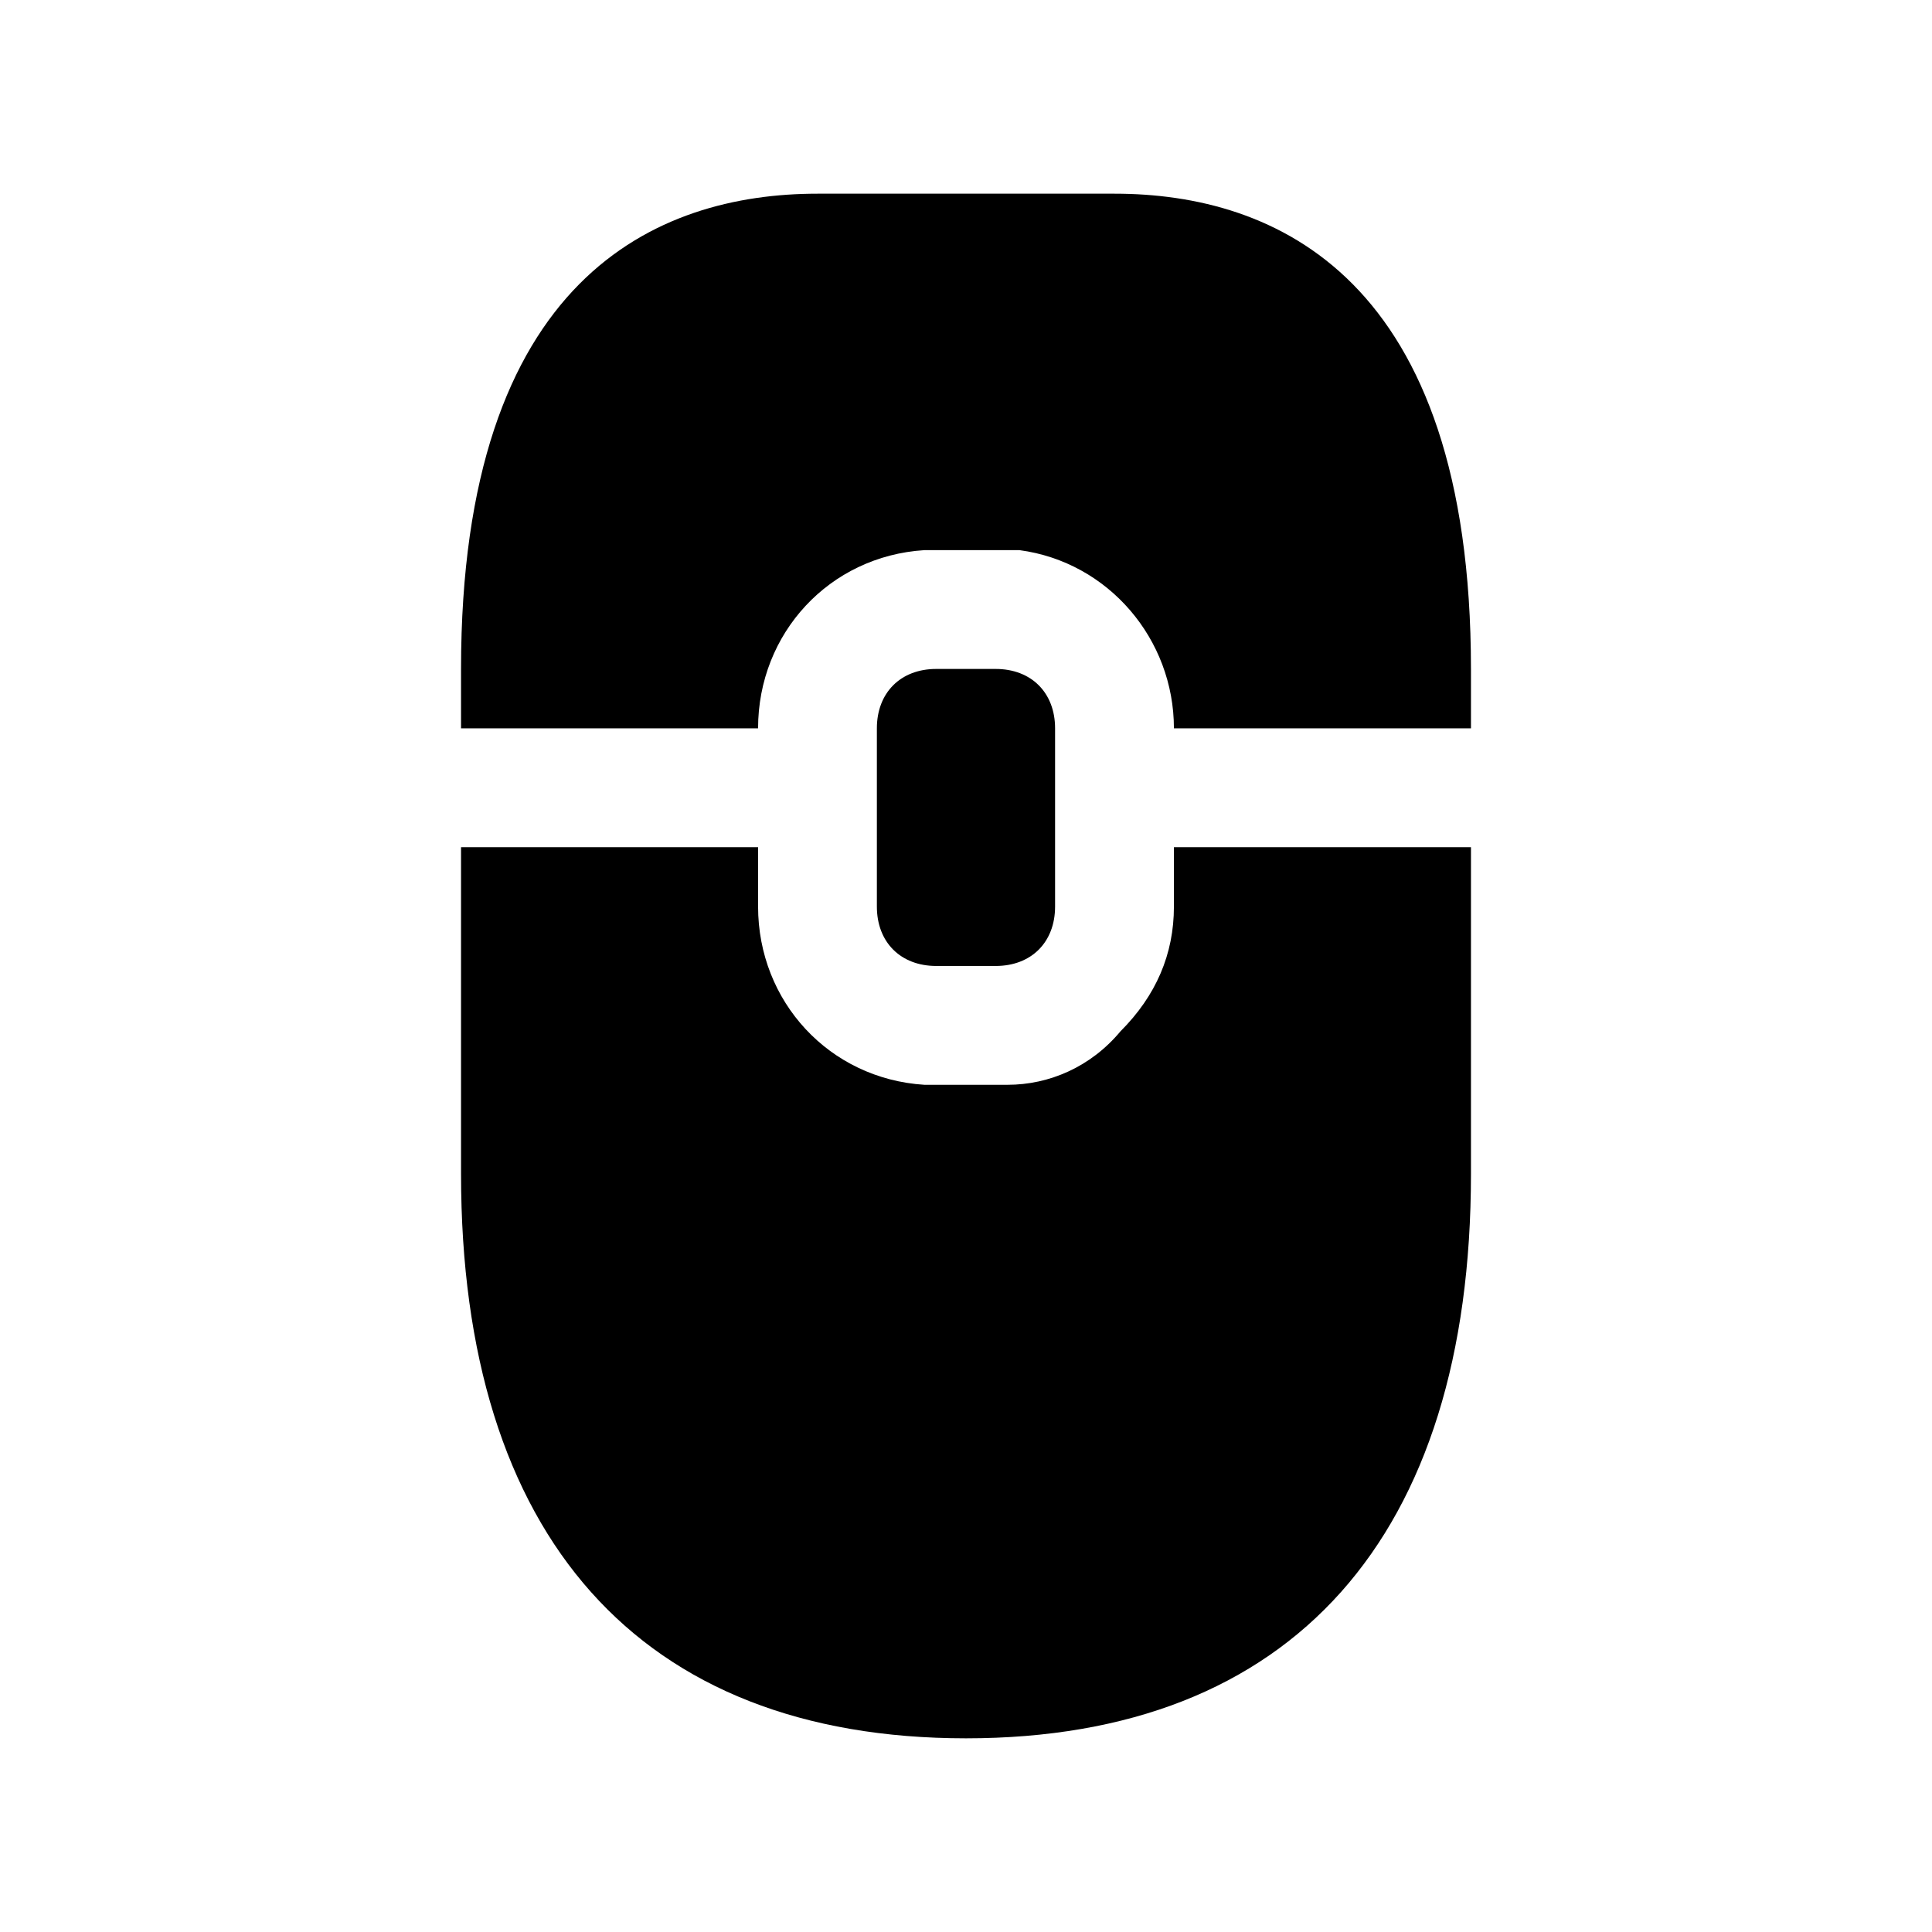
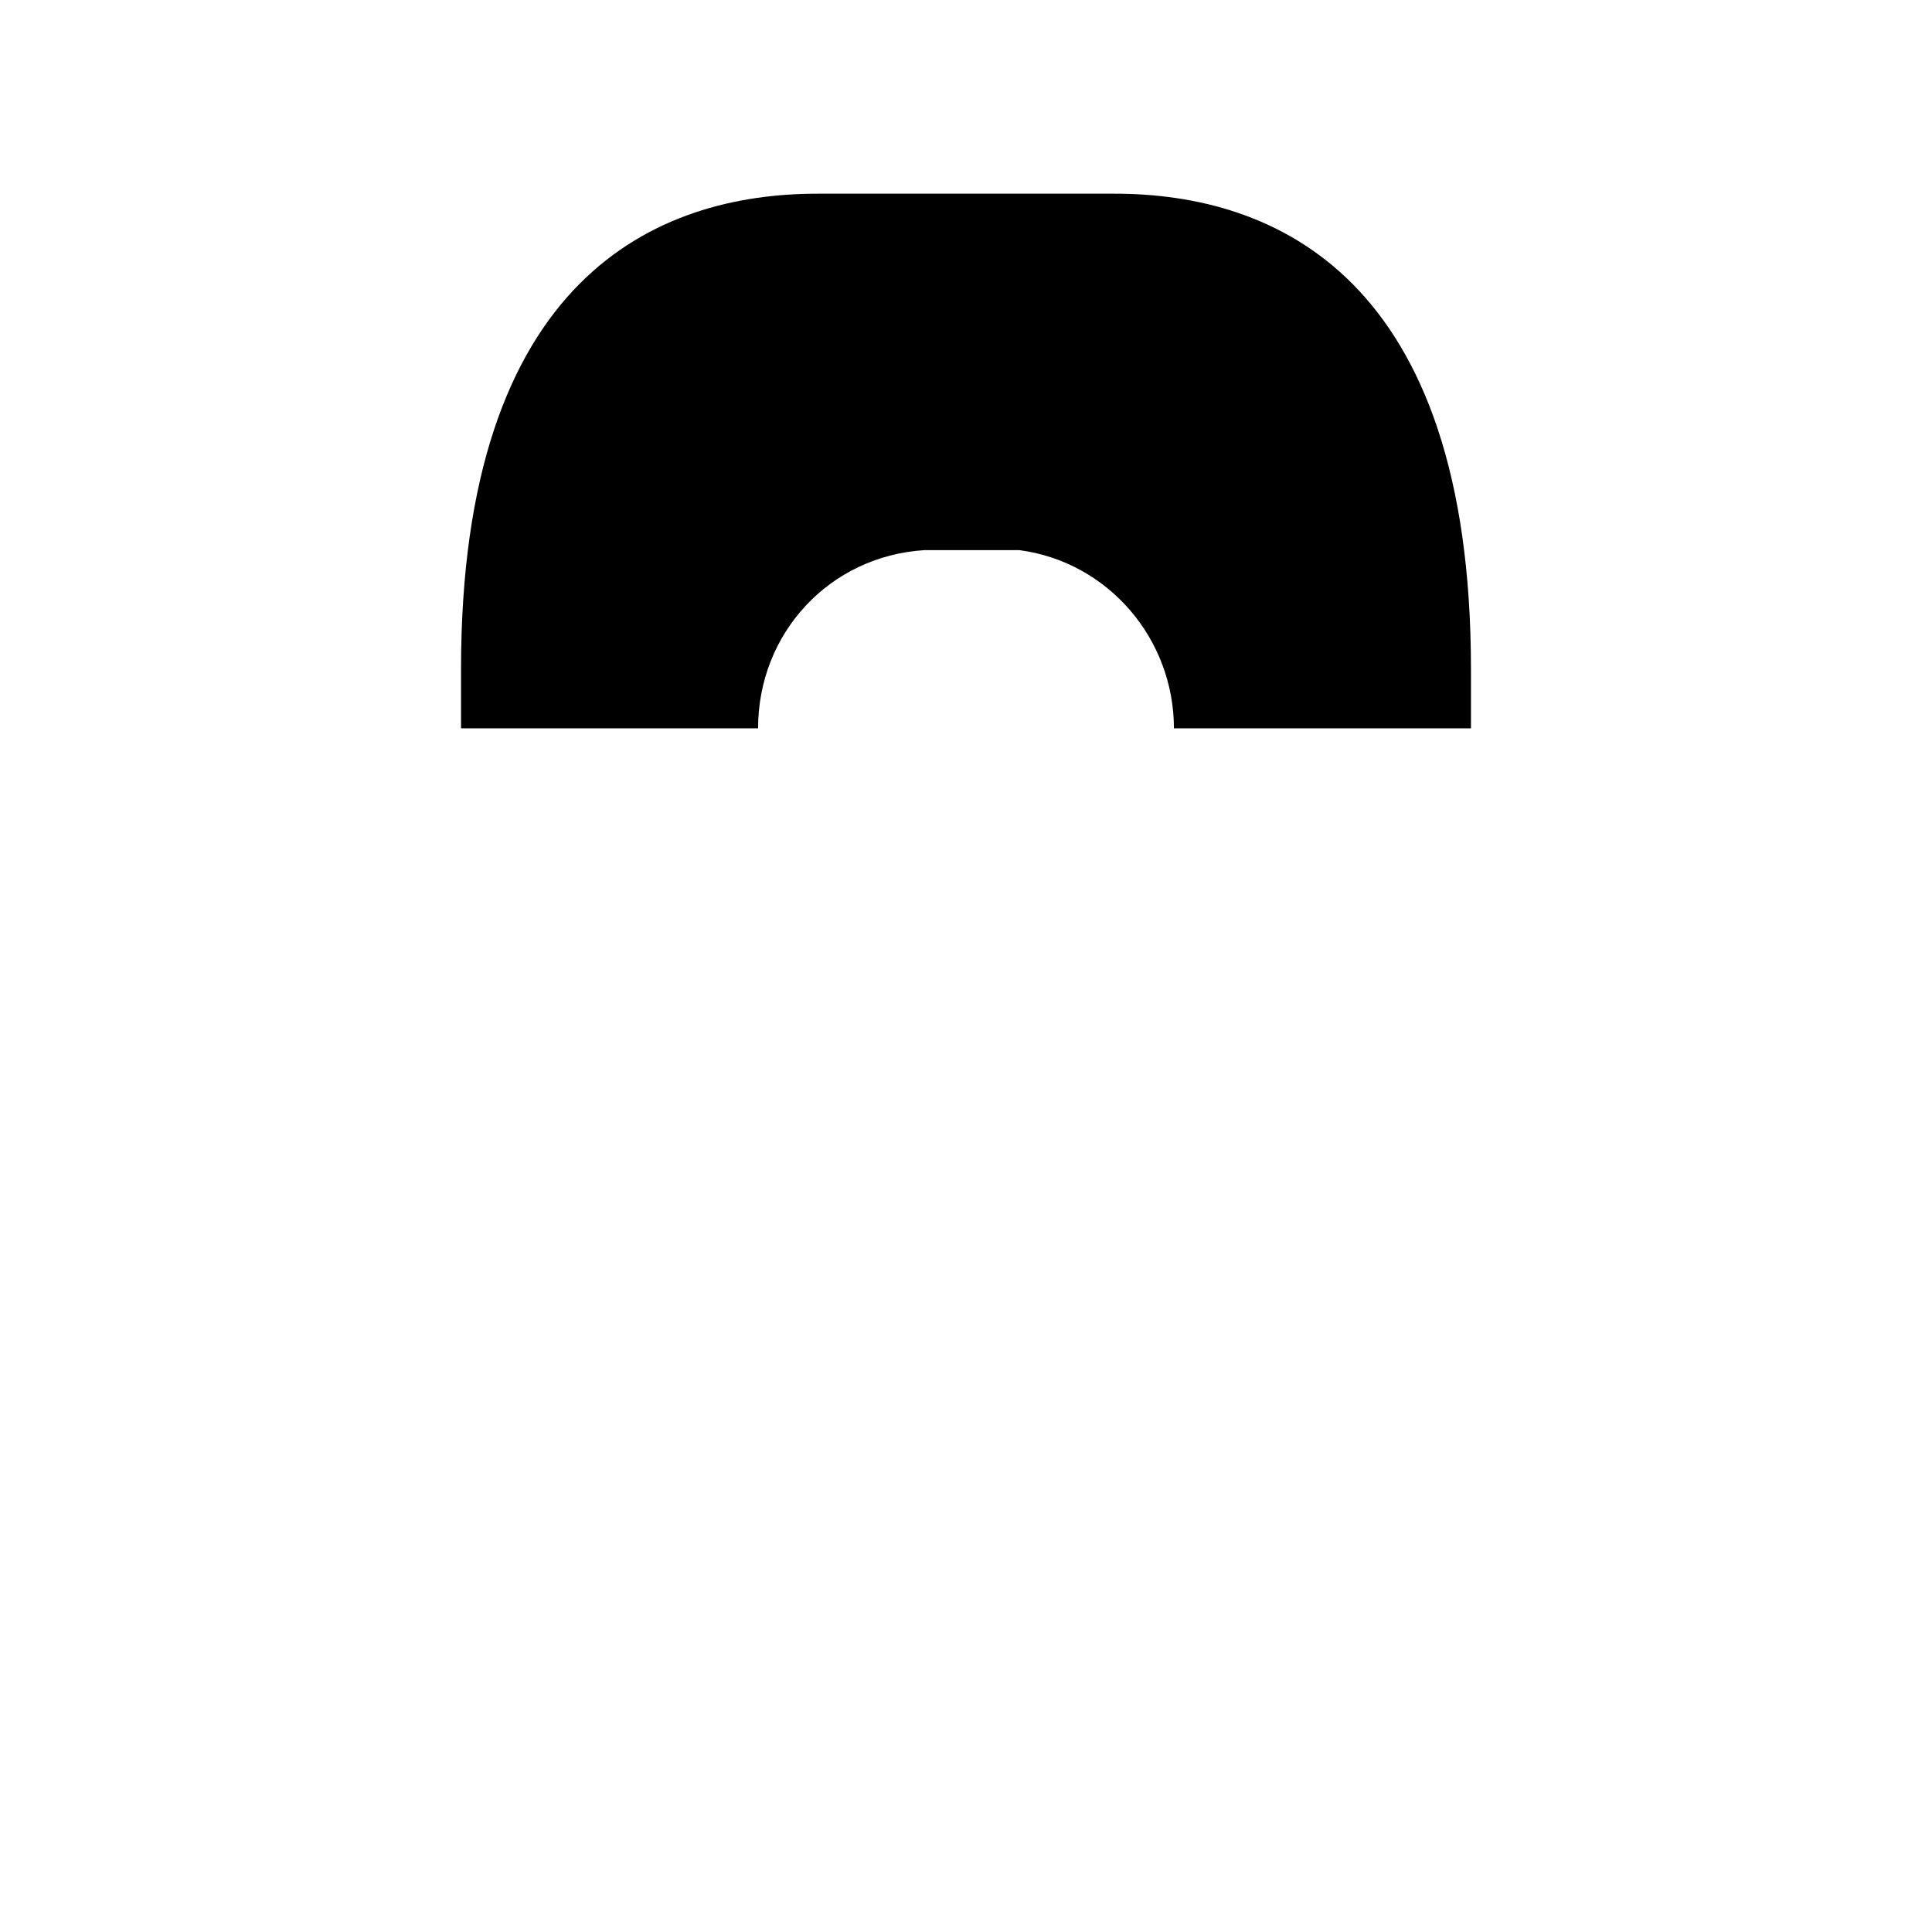
<svg xmlns="http://www.w3.org/2000/svg" fill="#000000" width="800px" height="800px" version="1.1" viewBox="144 144 512 512">
  <g>
-     <path d="m533.82 368.51v86.594c0 96.039-47.23 149.57-133.82 149.57s-133.82-53.531-133.82-149.57v-86.594h78.719v15.742c0 25.191 18.895 45.656 44.082 47.23h3.148 15.742 3.148c11.02 0 22.043-4.723 29.914-14.168 9.445-9.445 14.168-20.469 14.168-33.062v-15.742z" />
    <path d="m533.82 321.28v15.742h-78.719c0-23.617-17.32-44.082-40.934-47.23h-6.297-15.742-3.148c-25.191 1.574-44.082 22.043-44.082 47.23h-78.719v-15.742c0-103.91 51.957-125.95 94.465-125.95h78.719c42.5 0 94.457 22.043 94.457 125.95z" />
-     <path d="m376.38 337.02v47.23c0 9.445 6.297 15.742 15.742 15.742h15.742c9.445 0 15.742-6.297 15.742-15.742v-47.23c0-9.445-6.297-15.742-15.742-15.742h-15.742c-9.445-0.004-15.742 6.293-15.742 15.742z" />
  </g>
</svg>